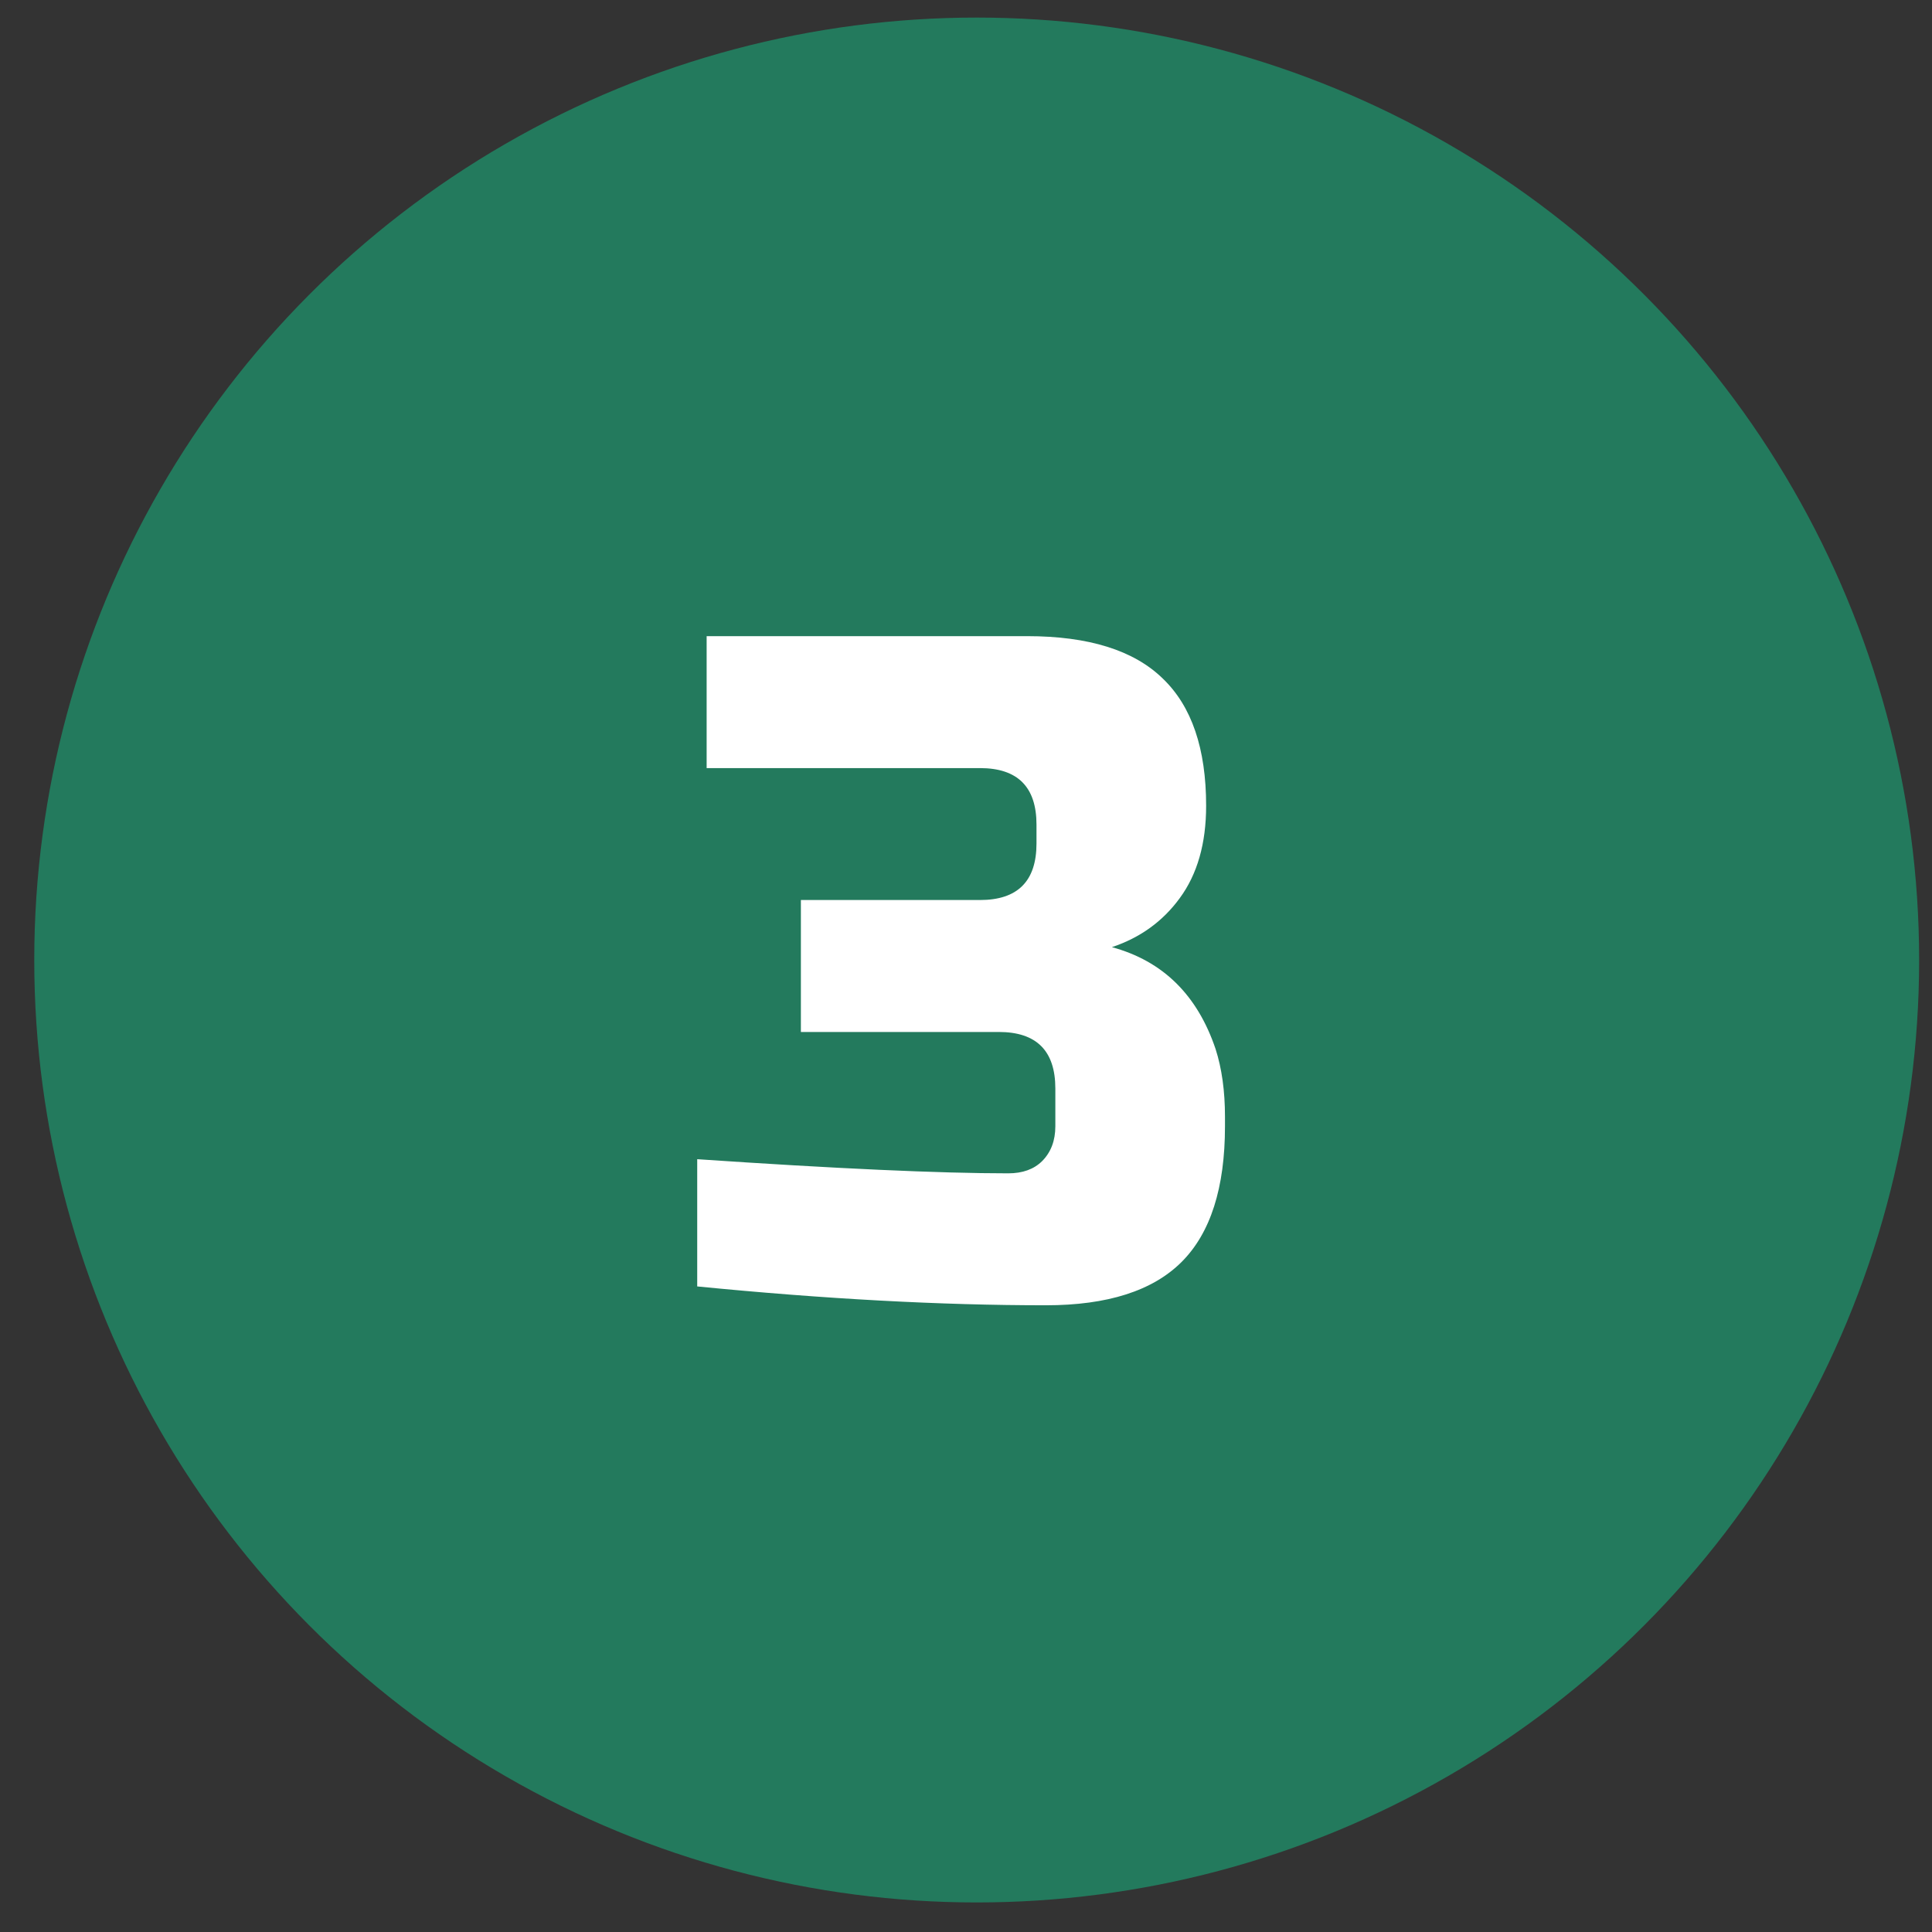
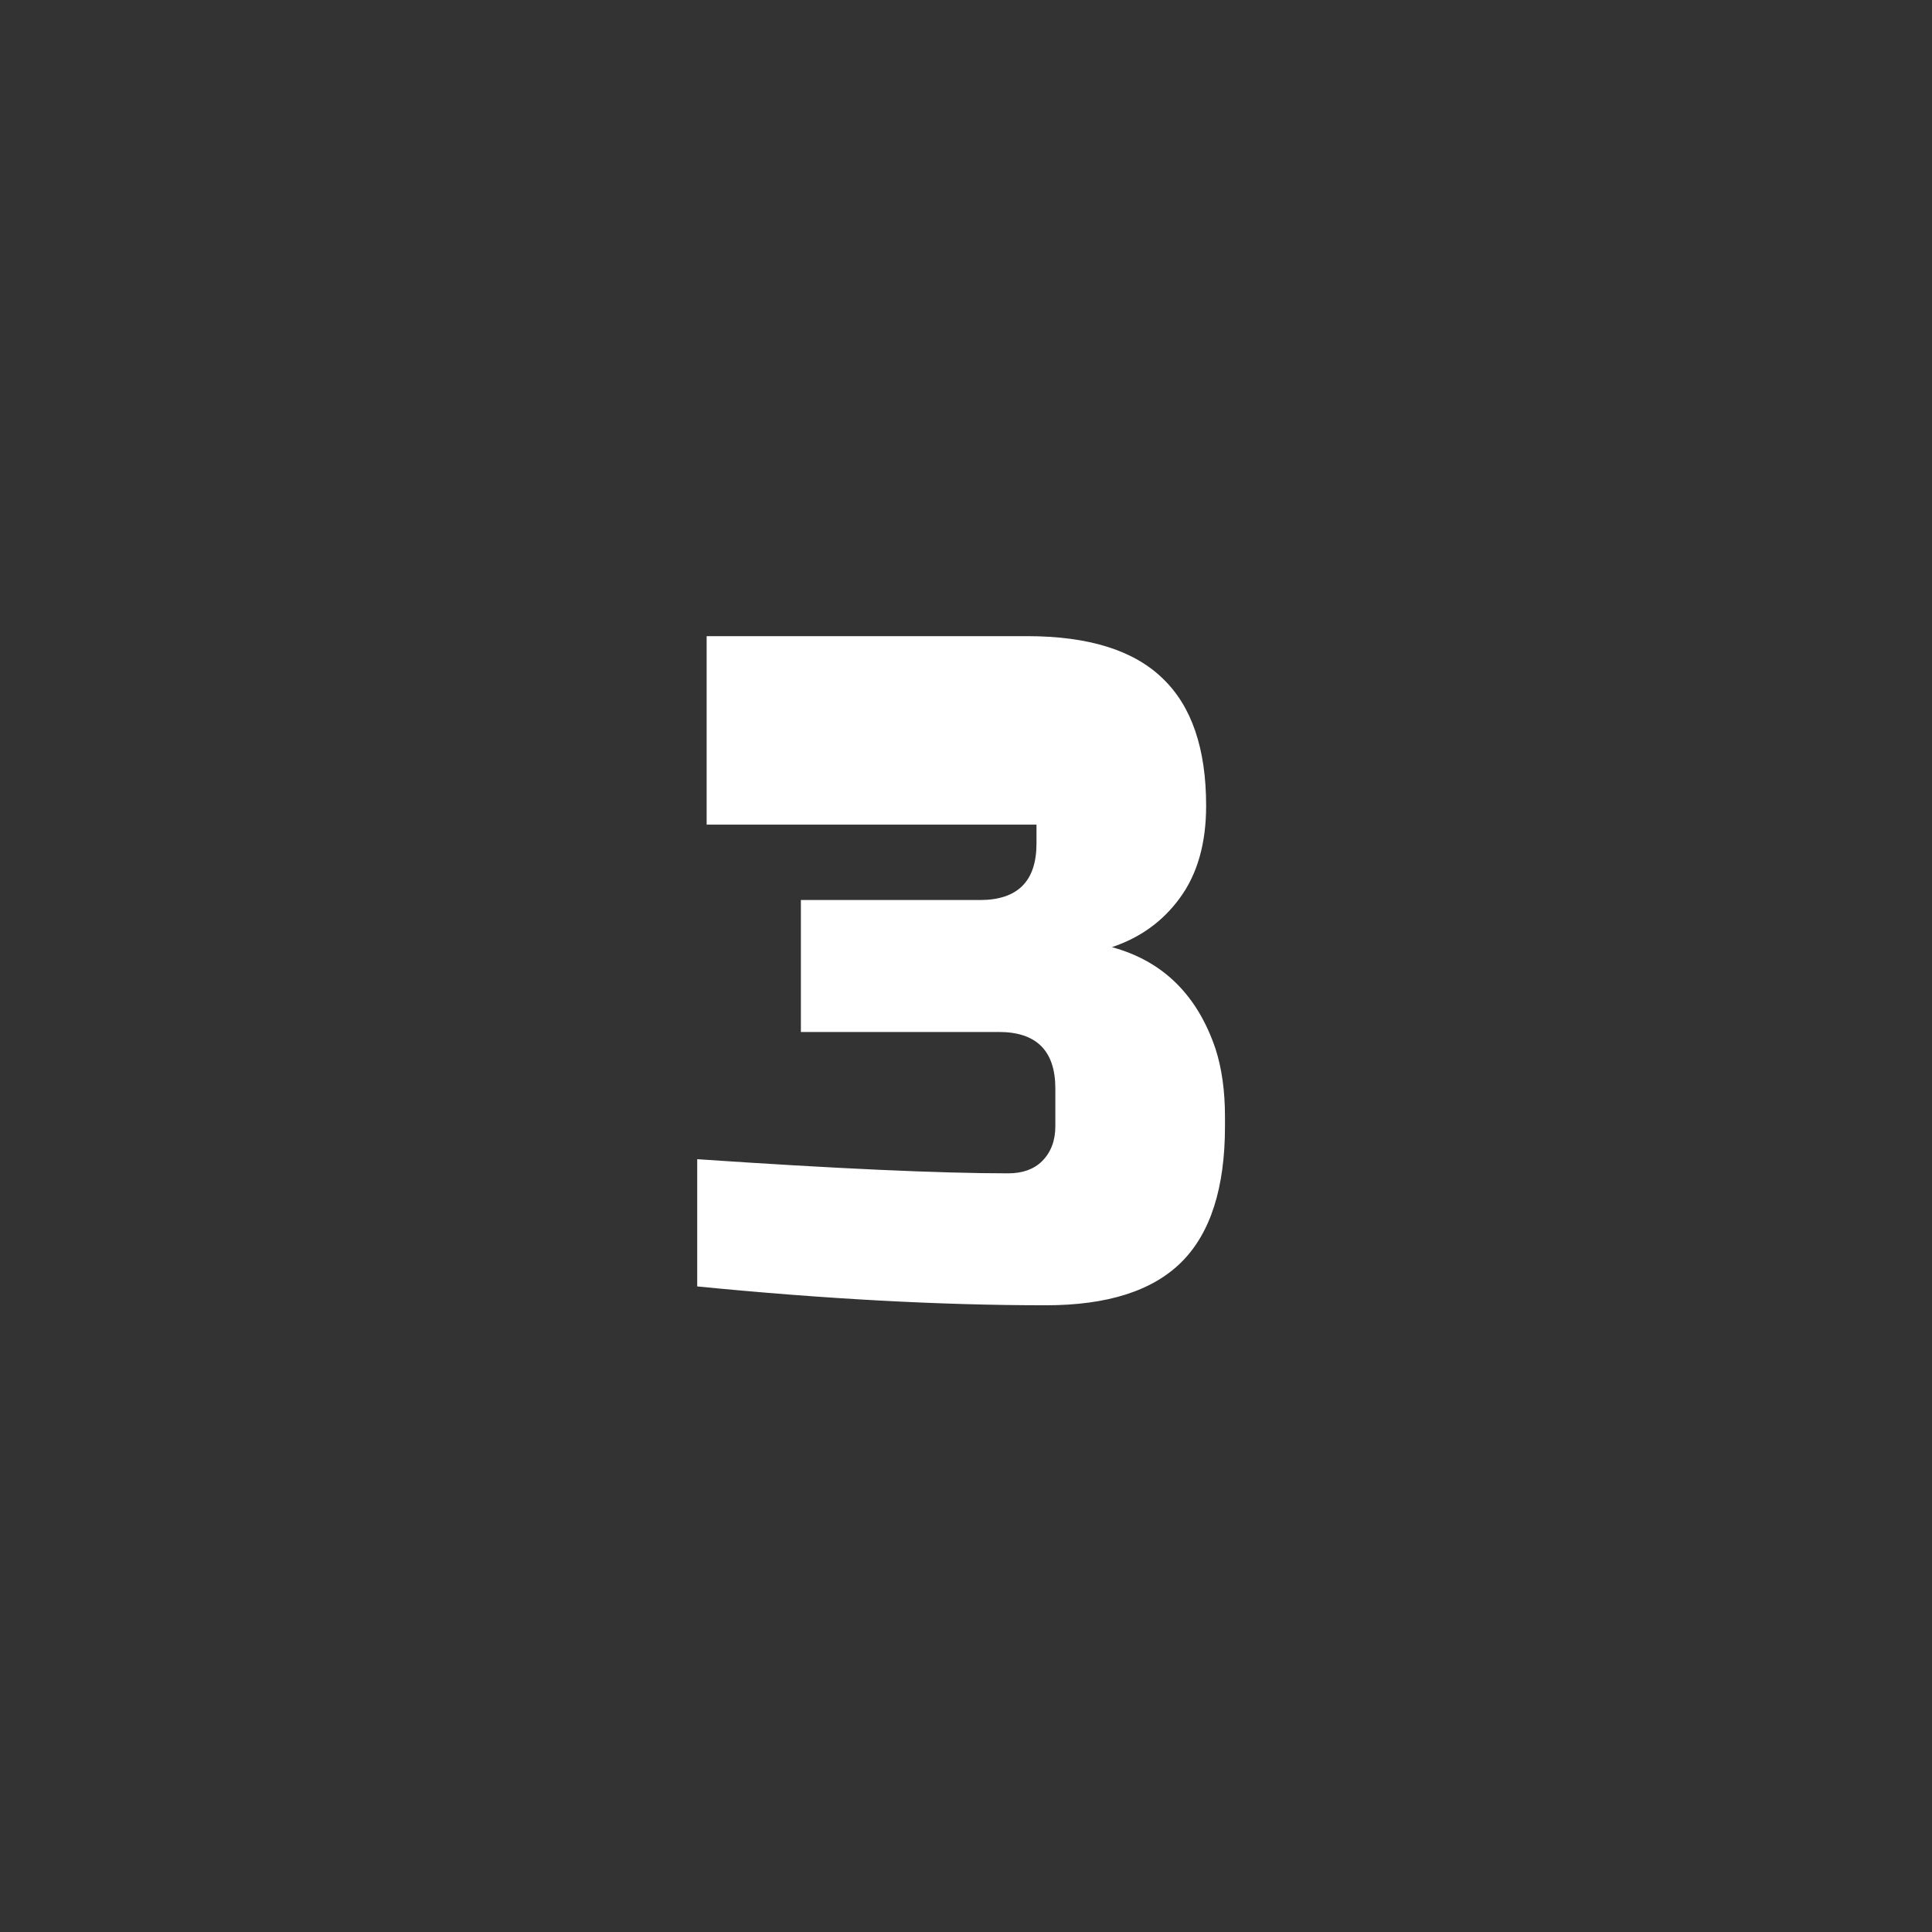
<svg xmlns="http://www.w3.org/2000/svg" width="41" height="41" viewBox="0 0 41 41" fill="none">
  <rect x="0" y="0" width="41" height="41" fill="#333333" stroke="none" />
-   <circle cx="20.727" cy="20.373" r="20" fill="#237A5D" />
-   <path d="M22.196 27.7C19.969 27.7 17.502 27.567 14.796 27.3V24.6C17.742 24.8 19.942 24.9 21.396 24.9C21.702 24.9 21.942 24.813 22.116 24.64C22.302 24.453 22.396 24.207 22.396 23.9V23.1C22.396 22.3 21.996 21.9 21.196 21.9H16.996V19.1H20.796C21.596 19.1 21.996 18.7 21.996 17.9V17.5C21.996 16.7 21.596 16.3 20.796 16.3H14.996V13.5H21.796C23.102 13.5 24.062 13.8 24.676 14.4C25.289 14.987 25.596 15.887 25.596 17.1C25.596 17.9 25.409 18.553 25.036 19.06C24.676 19.553 24.196 19.9 23.596 20.1C24.676 20.393 25.409 21.113 25.796 22.26C25.929 22.673 25.996 23.153 25.996 23.7V23.9C25.996 25.207 25.689 26.167 25.076 26.78C24.462 27.393 23.502 27.7 22.196 27.7Z" fill="white" />
+   <path d="M22.196 27.7C19.969 27.7 17.502 27.567 14.796 27.3V24.6C17.742 24.8 19.942 24.9 21.396 24.9C21.702 24.9 21.942 24.813 22.116 24.64C22.302 24.453 22.396 24.207 22.396 23.9V23.1C22.396 22.3 21.996 21.9 21.196 21.9H16.996V19.1H20.796C21.596 19.1 21.996 18.7 21.996 17.9V17.5H14.996V13.5H21.796C23.102 13.5 24.062 13.8 24.676 14.4C25.289 14.987 25.596 15.887 25.596 17.1C25.596 17.9 25.409 18.553 25.036 19.06C24.676 19.553 24.196 19.9 23.596 20.1C24.676 20.393 25.409 21.113 25.796 22.26C25.929 22.673 25.996 23.153 25.996 23.7V23.9C25.996 25.207 25.689 26.167 25.076 26.78C24.462 27.393 23.502 27.7 22.196 27.7Z" fill="white" />
</svg>